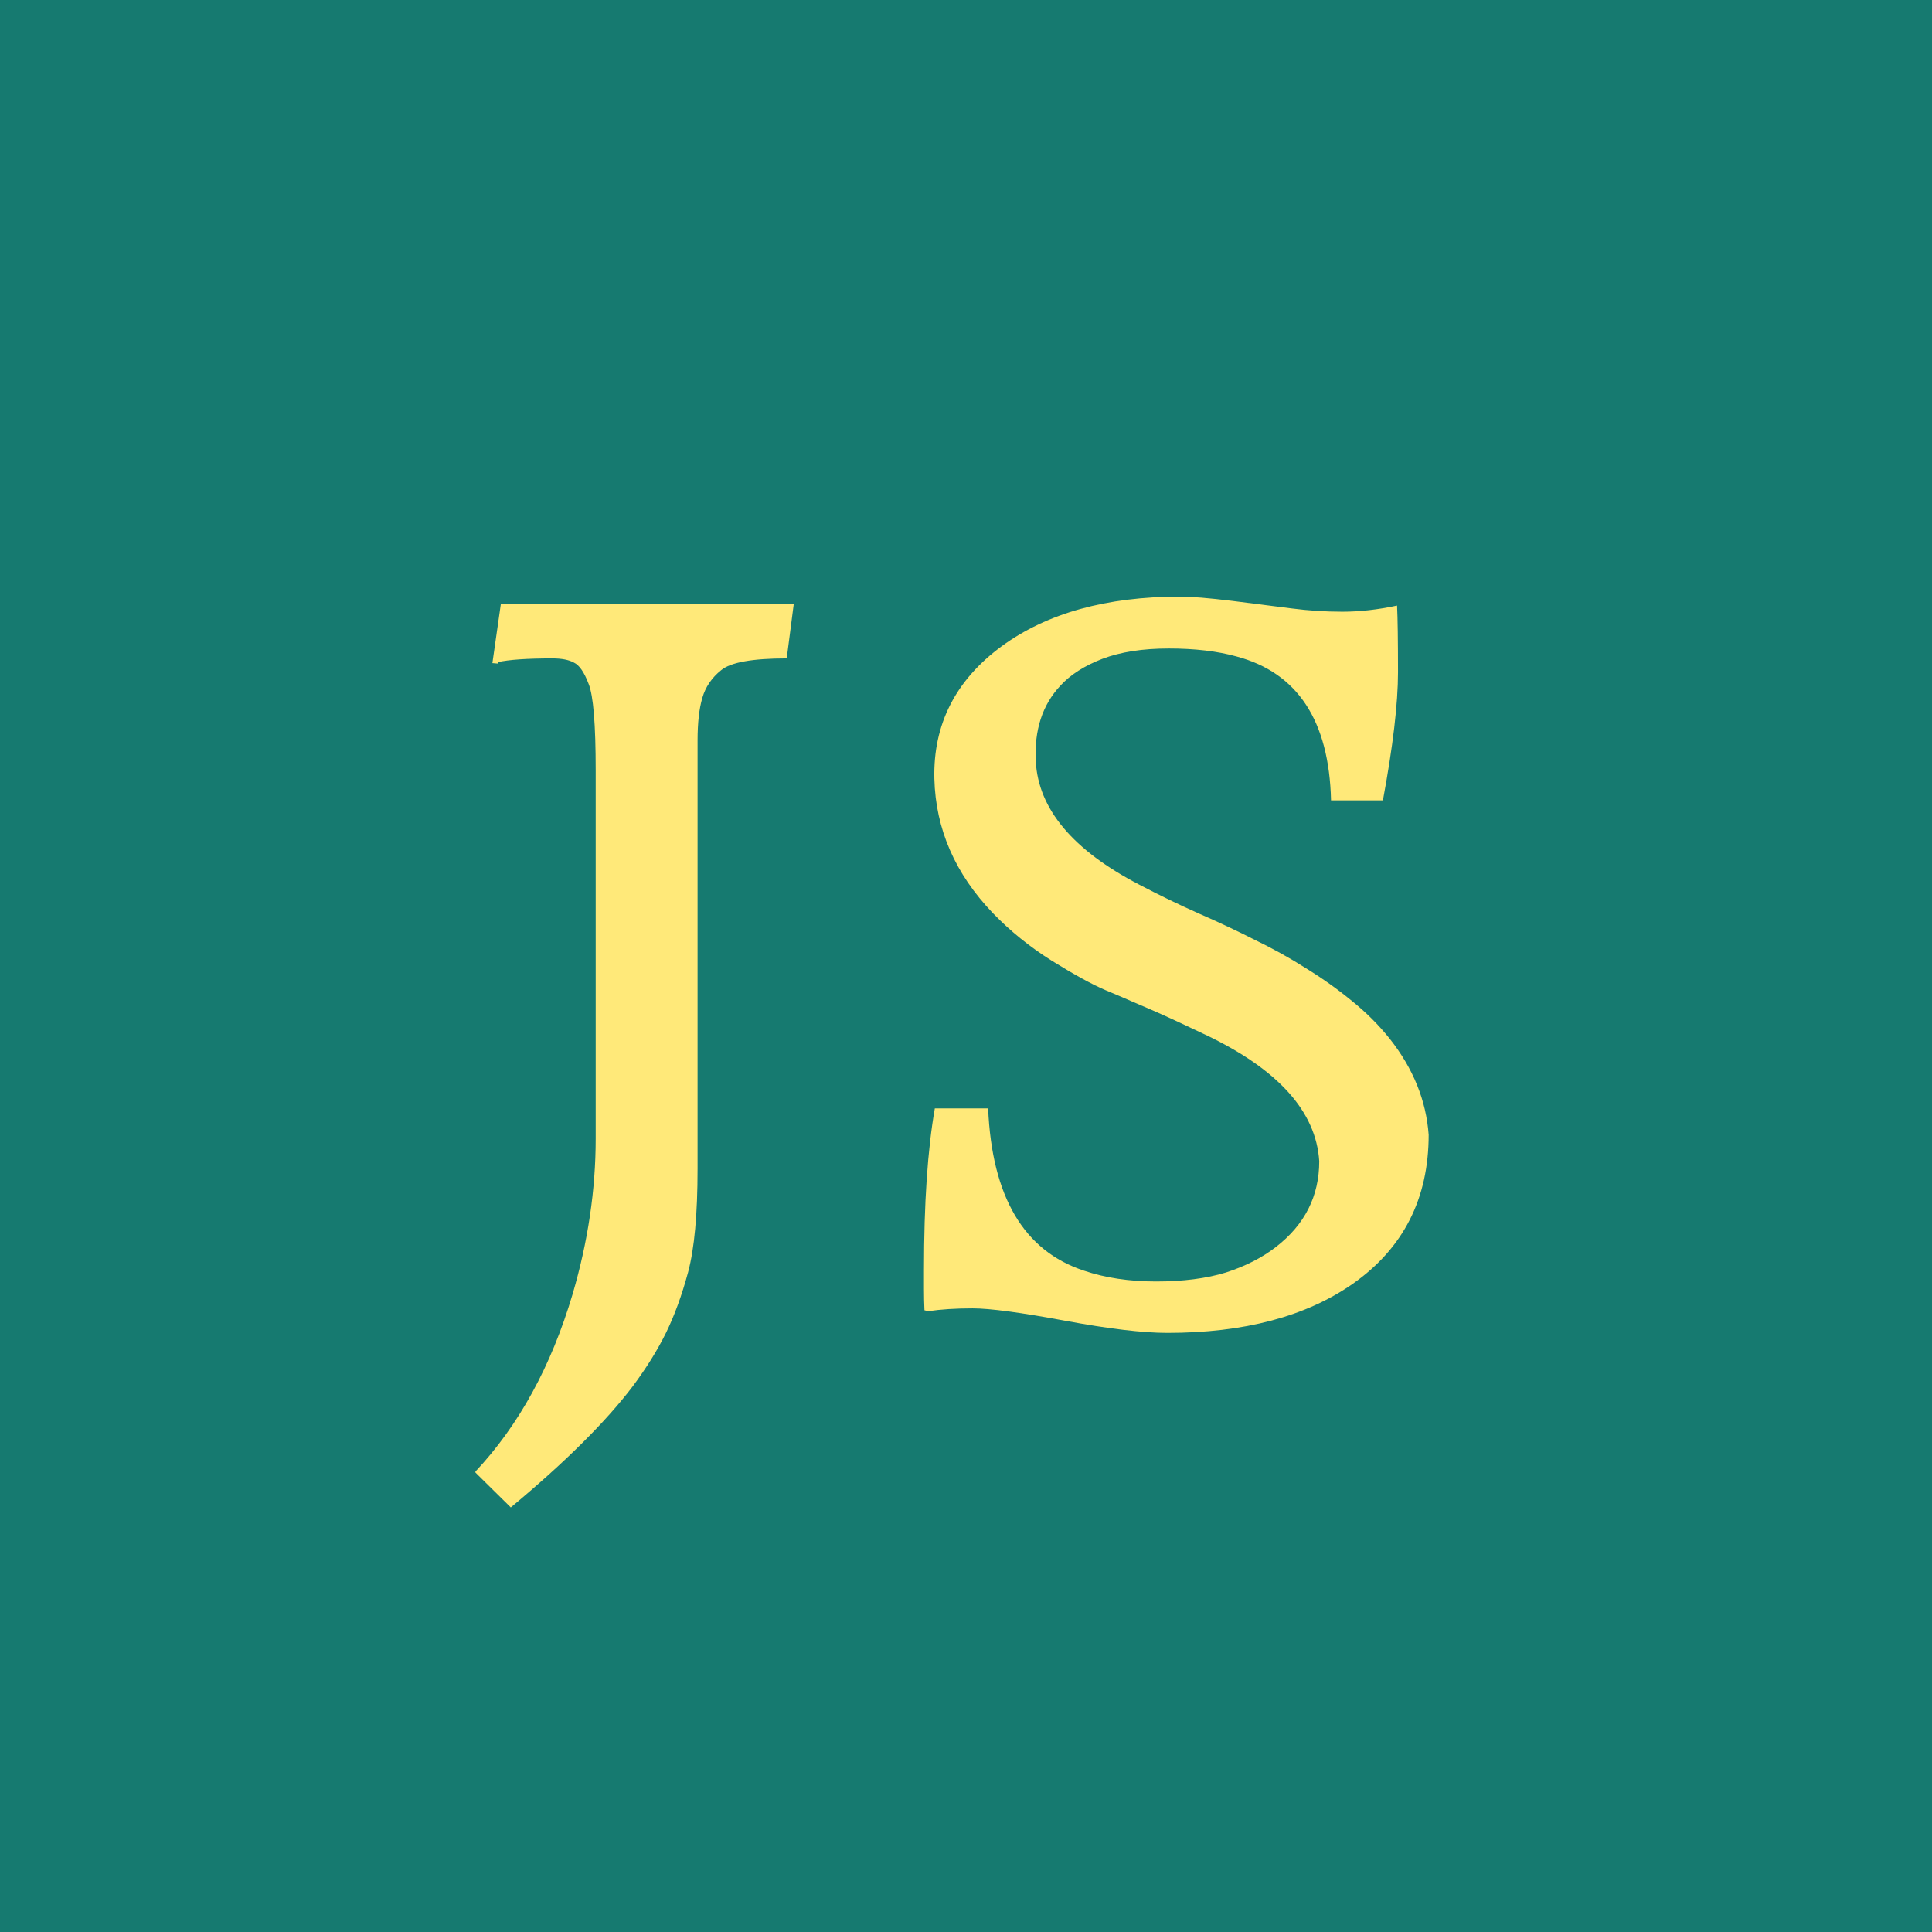
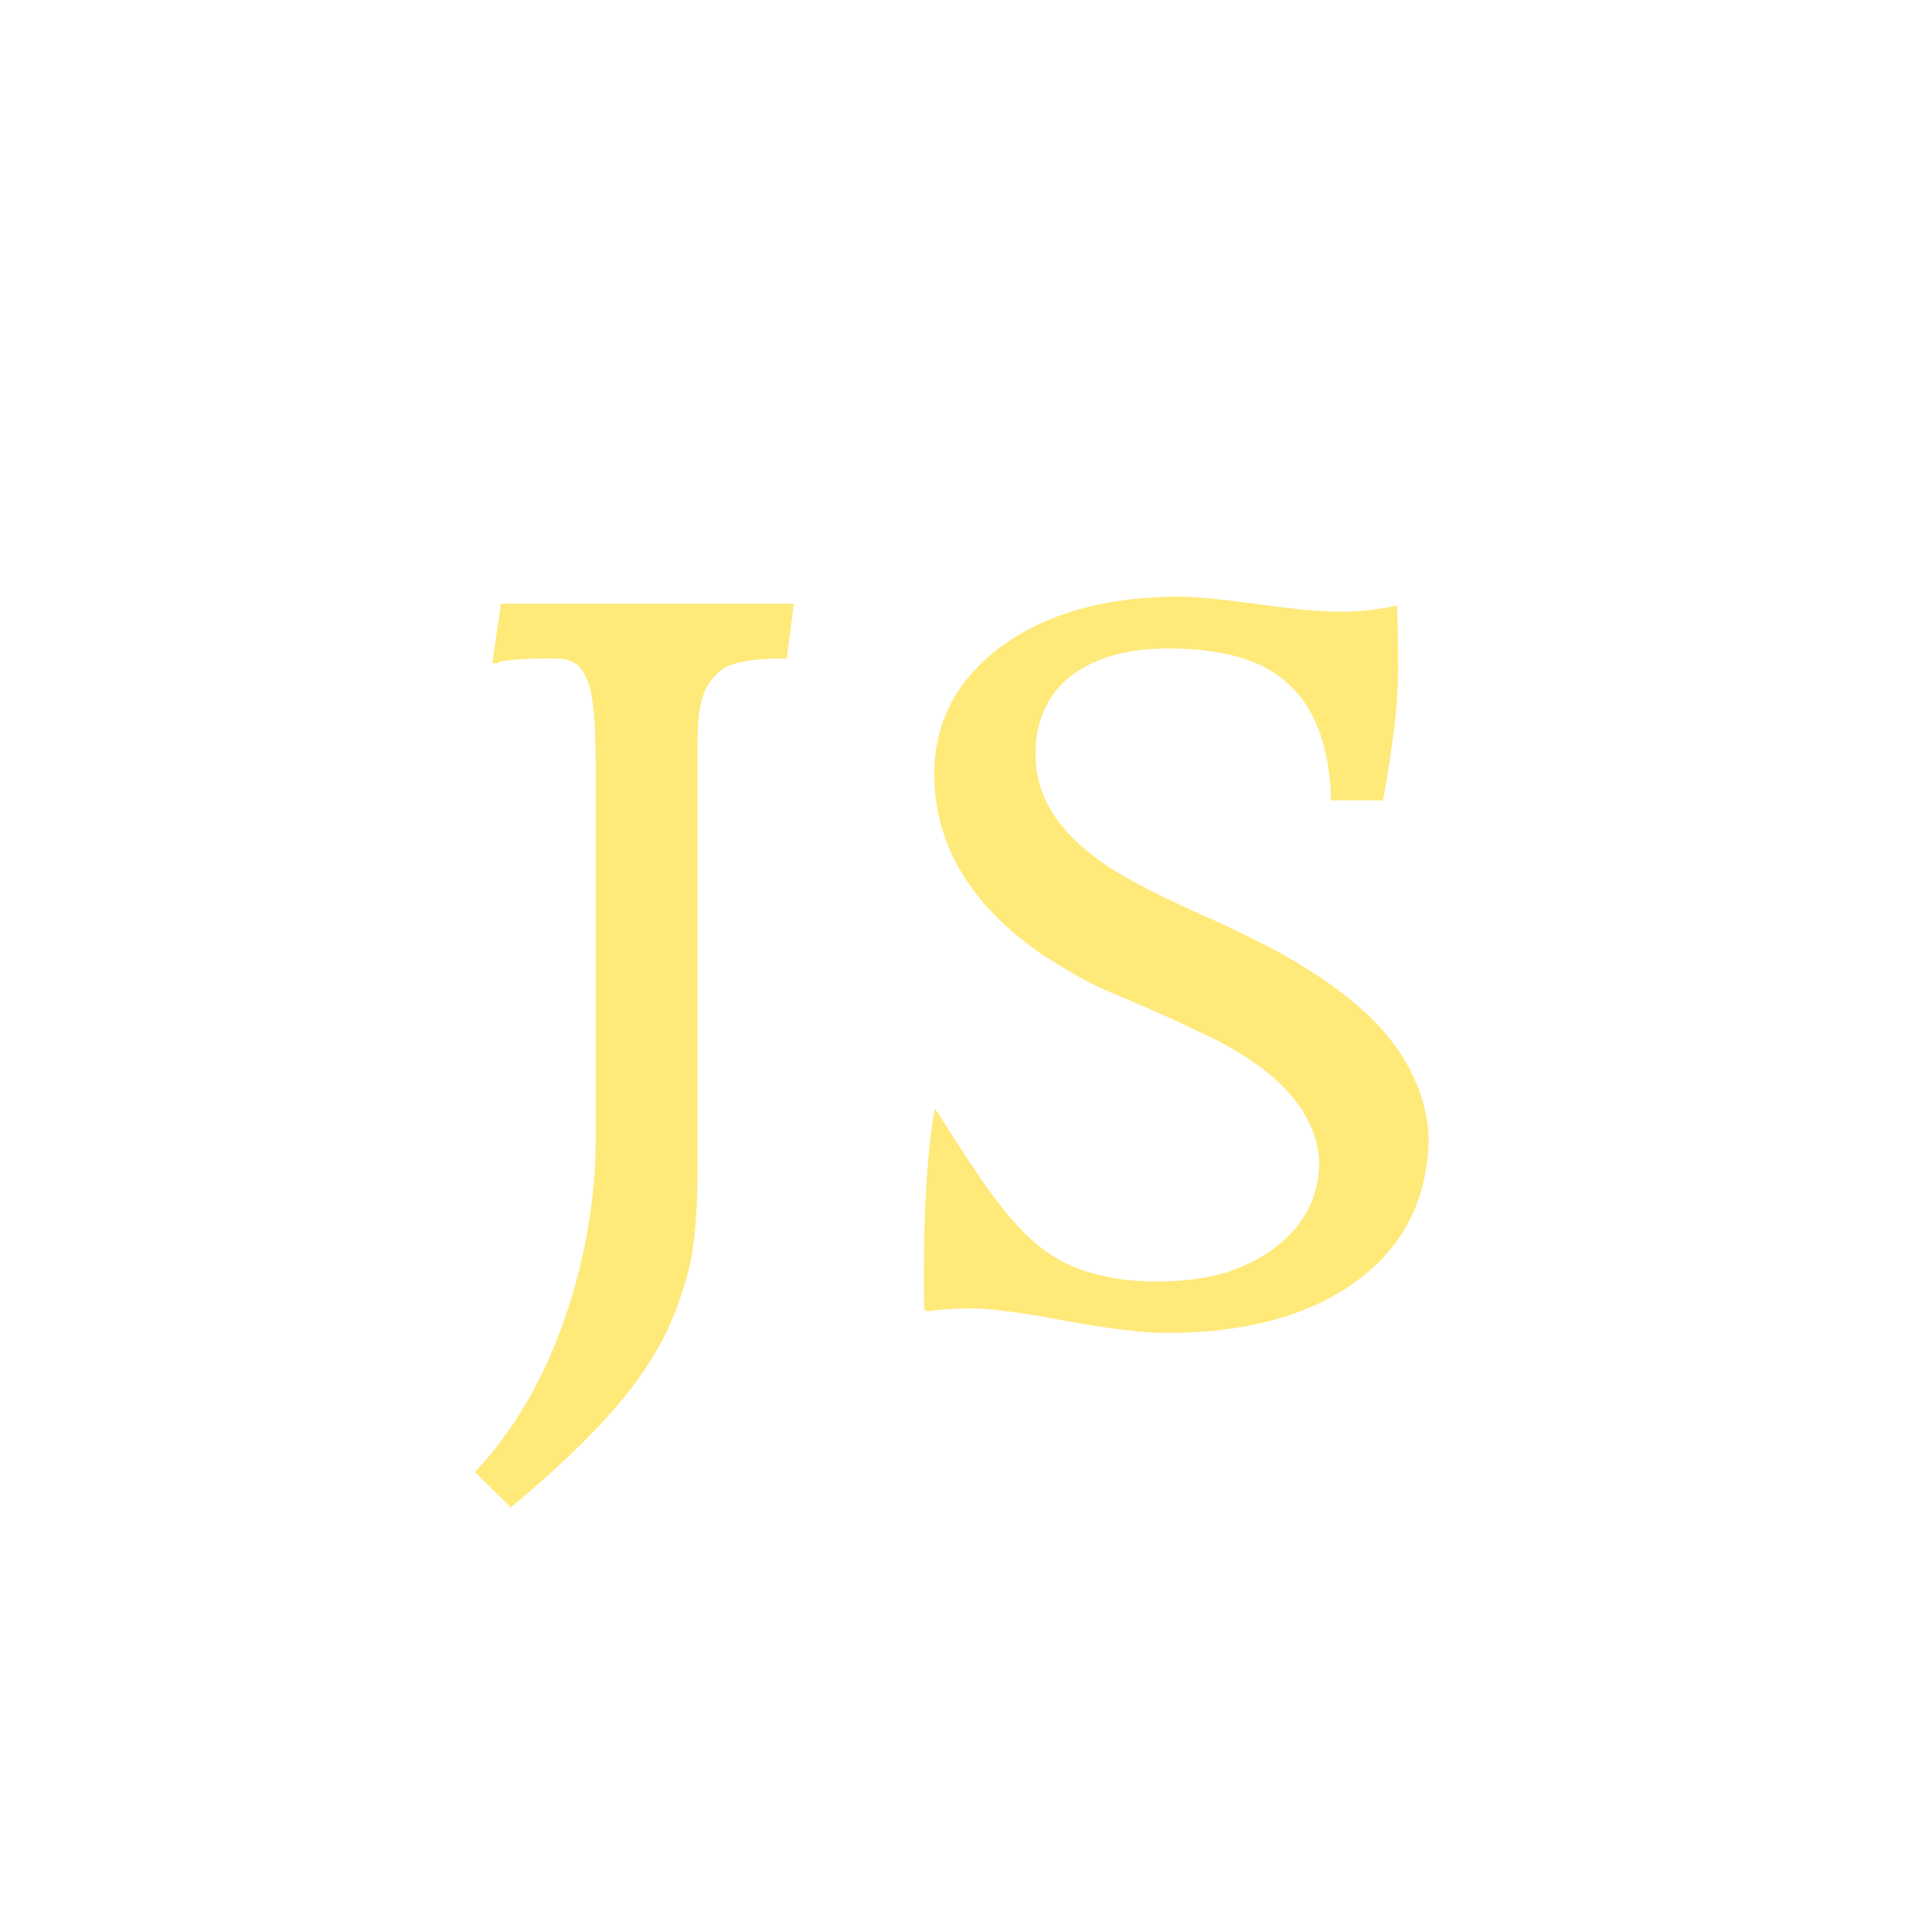
<svg xmlns="http://www.w3.org/2000/svg" width="500" height="500" viewBox="0 0 500 500" fill="none">
-   <rect width="500" height="500" fill="#167A70" />
-   <path d="M123.035 380.842C134.266 368.879 142.648 353.579 148.182 334.943C152.169 321.353 154.163 307.925 154.163 294.66V199.323C154.163 187.442 153.553 179.995 152.332 176.984C151.193 173.973 149.931 172.142 148.548 171.491C147.246 170.759 145.374 170.393 142.933 170.393C136.422 170.393 131.702 170.718 128.772 171.369C128.854 171.451 128.895 171.573 128.895 171.735L127.43 171.613L129.627 156.232H205.433L203.602 170.393C194.731 170.393 189.075 171.41 186.634 173.444C184.192 175.397 182.565 177.798 181.751 180.646C180.937 183.413 180.53 187.076 180.53 191.633V302.473C180.53 314.191 179.716 323.103 178.089 329.206C176.461 335.228 174.549 340.477 172.352 344.953C170.154 349.429 167.265 354.068 163.685 358.869C156.686 368.065 146.188 378.482 132.19 390.119L123.035 381.086V380.842ZM361.561 156.721C361.723 159.976 361.805 165.713 361.805 173.933C361.805 182.071 360.503 193.138 357.898 207.136H344.471C343.982 186.547 335.844 174.136 320.057 169.904C315.092 168.521 309.233 167.829 302.479 167.829C295.724 167.829 289.987 168.724 285.267 170.515C280.628 172.305 277.007 174.624 274.402 177.473C269.764 182.437 267.648 188.947 268.055 197.004C268.706 209.374 277.658 220.035 294.91 228.986C300.037 231.672 305.164 234.154 310.291 236.433C315.499 238.711 320.341 240.99 324.817 243.269C329.375 245.466 333.769 247.907 338.001 250.593C342.233 253.197 346.18 256.005 349.842 259.016C353.585 262.027 356.881 265.323 359.729 268.903C365.752 276.553 369.088 284.813 369.739 293.684C369.739 310.204 363.188 323.062 350.086 332.258C337.96 340.721 321.969 344.953 302.112 344.953C295.765 344.953 286.894 343.895 275.501 341.779C264.108 339.663 256.173 338.605 251.697 338.605C247.303 338.605 243.478 338.85 240.223 339.338L239.246 339.094C239.165 337.303 239.124 335.513 239.124 333.723V328.596C239.124 311.424 240.06 297.508 241.932 286.848H255.726C256.702 309.715 264.962 323.713 280.506 328.84C286.04 330.712 292.265 331.647 299.183 331.647C306.181 331.647 312.203 330.874 317.249 329.328C322.295 327.701 326.608 325.503 330.188 322.736C337.675 316.958 341.419 309.553 341.419 300.52C340.605 287.661 330.799 276.757 312 267.805C306.548 265.201 302.153 263.166 298.816 261.701L292.591 259.016C291.696 258.609 289.498 257.673 285.999 256.208C282.581 254.743 277.983 252.22 272.205 248.64C266.508 245.059 261.422 240.949 256.946 236.311C247.181 226.138 242.135 214.541 241.81 201.521C241.484 187.442 247.303 176.008 259.266 167.219C270.984 158.674 286.365 154.401 305.408 154.401C308.338 154.401 312.814 154.768 318.836 155.5L334.217 157.453C338.611 158.023 343.006 158.308 347.4 158.308C351.876 158.308 356.596 157.779 361.561 156.721Z" fill="#FFE979" />
+   <path d="M123.035 380.842C134.266 368.879 142.648 353.579 148.182 334.943C152.169 321.353 154.163 307.925 154.163 294.66V199.323C154.163 187.442 153.553 179.995 152.332 176.984C151.193 173.973 149.931 172.142 148.548 171.491C147.246 170.759 145.374 170.393 142.933 170.393C136.422 170.393 131.702 170.718 128.772 171.369C128.854 171.451 128.895 171.573 128.895 171.735L127.43 171.613L129.627 156.232H205.433L203.602 170.393C194.731 170.393 189.075 171.41 186.634 173.444C184.192 175.397 182.565 177.798 181.751 180.646C180.937 183.413 180.53 187.076 180.53 191.633V302.473C180.53 314.191 179.716 323.103 178.089 329.206C176.461 335.228 174.549 340.477 172.352 344.953C170.154 349.429 167.265 354.068 163.685 358.869C156.686 368.065 146.188 378.482 132.19 390.119L123.035 381.086V380.842ZM361.561 156.721C361.723 159.976 361.805 165.713 361.805 173.933C361.805 182.071 360.503 193.138 357.898 207.136H344.471C343.982 186.547 335.844 174.136 320.057 169.904C315.092 168.521 309.233 167.829 302.479 167.829C295.724 167.829 289.987 168.724 285.267 170.515C280.628 172.305 277.007 174.624 274.402 177.473C269.764 182.437 267.648 188.947 268.055 197.004C268.706 209.374 277.658 220.035 294.91 228.986C300.037 231.672 305.164 234.154 310.291 236.433C315.499 238.711 320.341 240.99 324.817 243.269C329.375 245.466 333.769 247.907 338.001 250.593C342.233 253.197 346.18 256.005 349.842 259.016C353.585 262.027 356.881 265.323 359.729 268.903C365.752 276.553 369.088 284.813 369.739 293.684C369.739 310.204 363.188 323.062 350.086 332.258C337.96 340.721 321.969 344.953 302.112 344.953C295.765 344.953 286.894 343.895 275.501 341.779C264.108 339.663 256.173 338.605 251.697 338.605C247.303 338.605 243.478 338.85 240.223 339.338L239.246 339.094C239.165 337.303 239.124 335.513 239.124 333.723V328.596C239.124 311.424 240.06 297.508 241.932 286.848C256.702 309.715 264.962 323.713 280.506 328.84C286.04 330.712 292.265 331.647 299.183 331.647C306.181 331.647 312.203 330.874 317.249 329.328C322.295 327.701 326.608 325.503 330.188 322.736C337.675 316.958 341.419 309.553 341.419 300.52C340.605 287.661 330.799 276.757 312 267.805C306.548 265.201 302.153 263.166 298.816 261.701L292.591 259.016C291.696 258.609 289.498 257.673 285.999 256.208C282.581 254.743 277.983 252.22 272.205 248.64C266.508 245.059 261.422 240.949 256.946 236.311C247.181 226.138 242.135 214.541 241.81 201.521C241.484 187.442 247.303 176.008 259.266 167.219C270.984 158.674 286.365 154.401 305.408 154.401C308.338 154.401 312.814 154.768 318.836 155.5L334.217 157.453C338.611 158.023 343.006 158.308 347.4 158.308C351.876 158.308 356.596 157.779 361.561 156.721Z" fill="#FFE979" />
</svg>